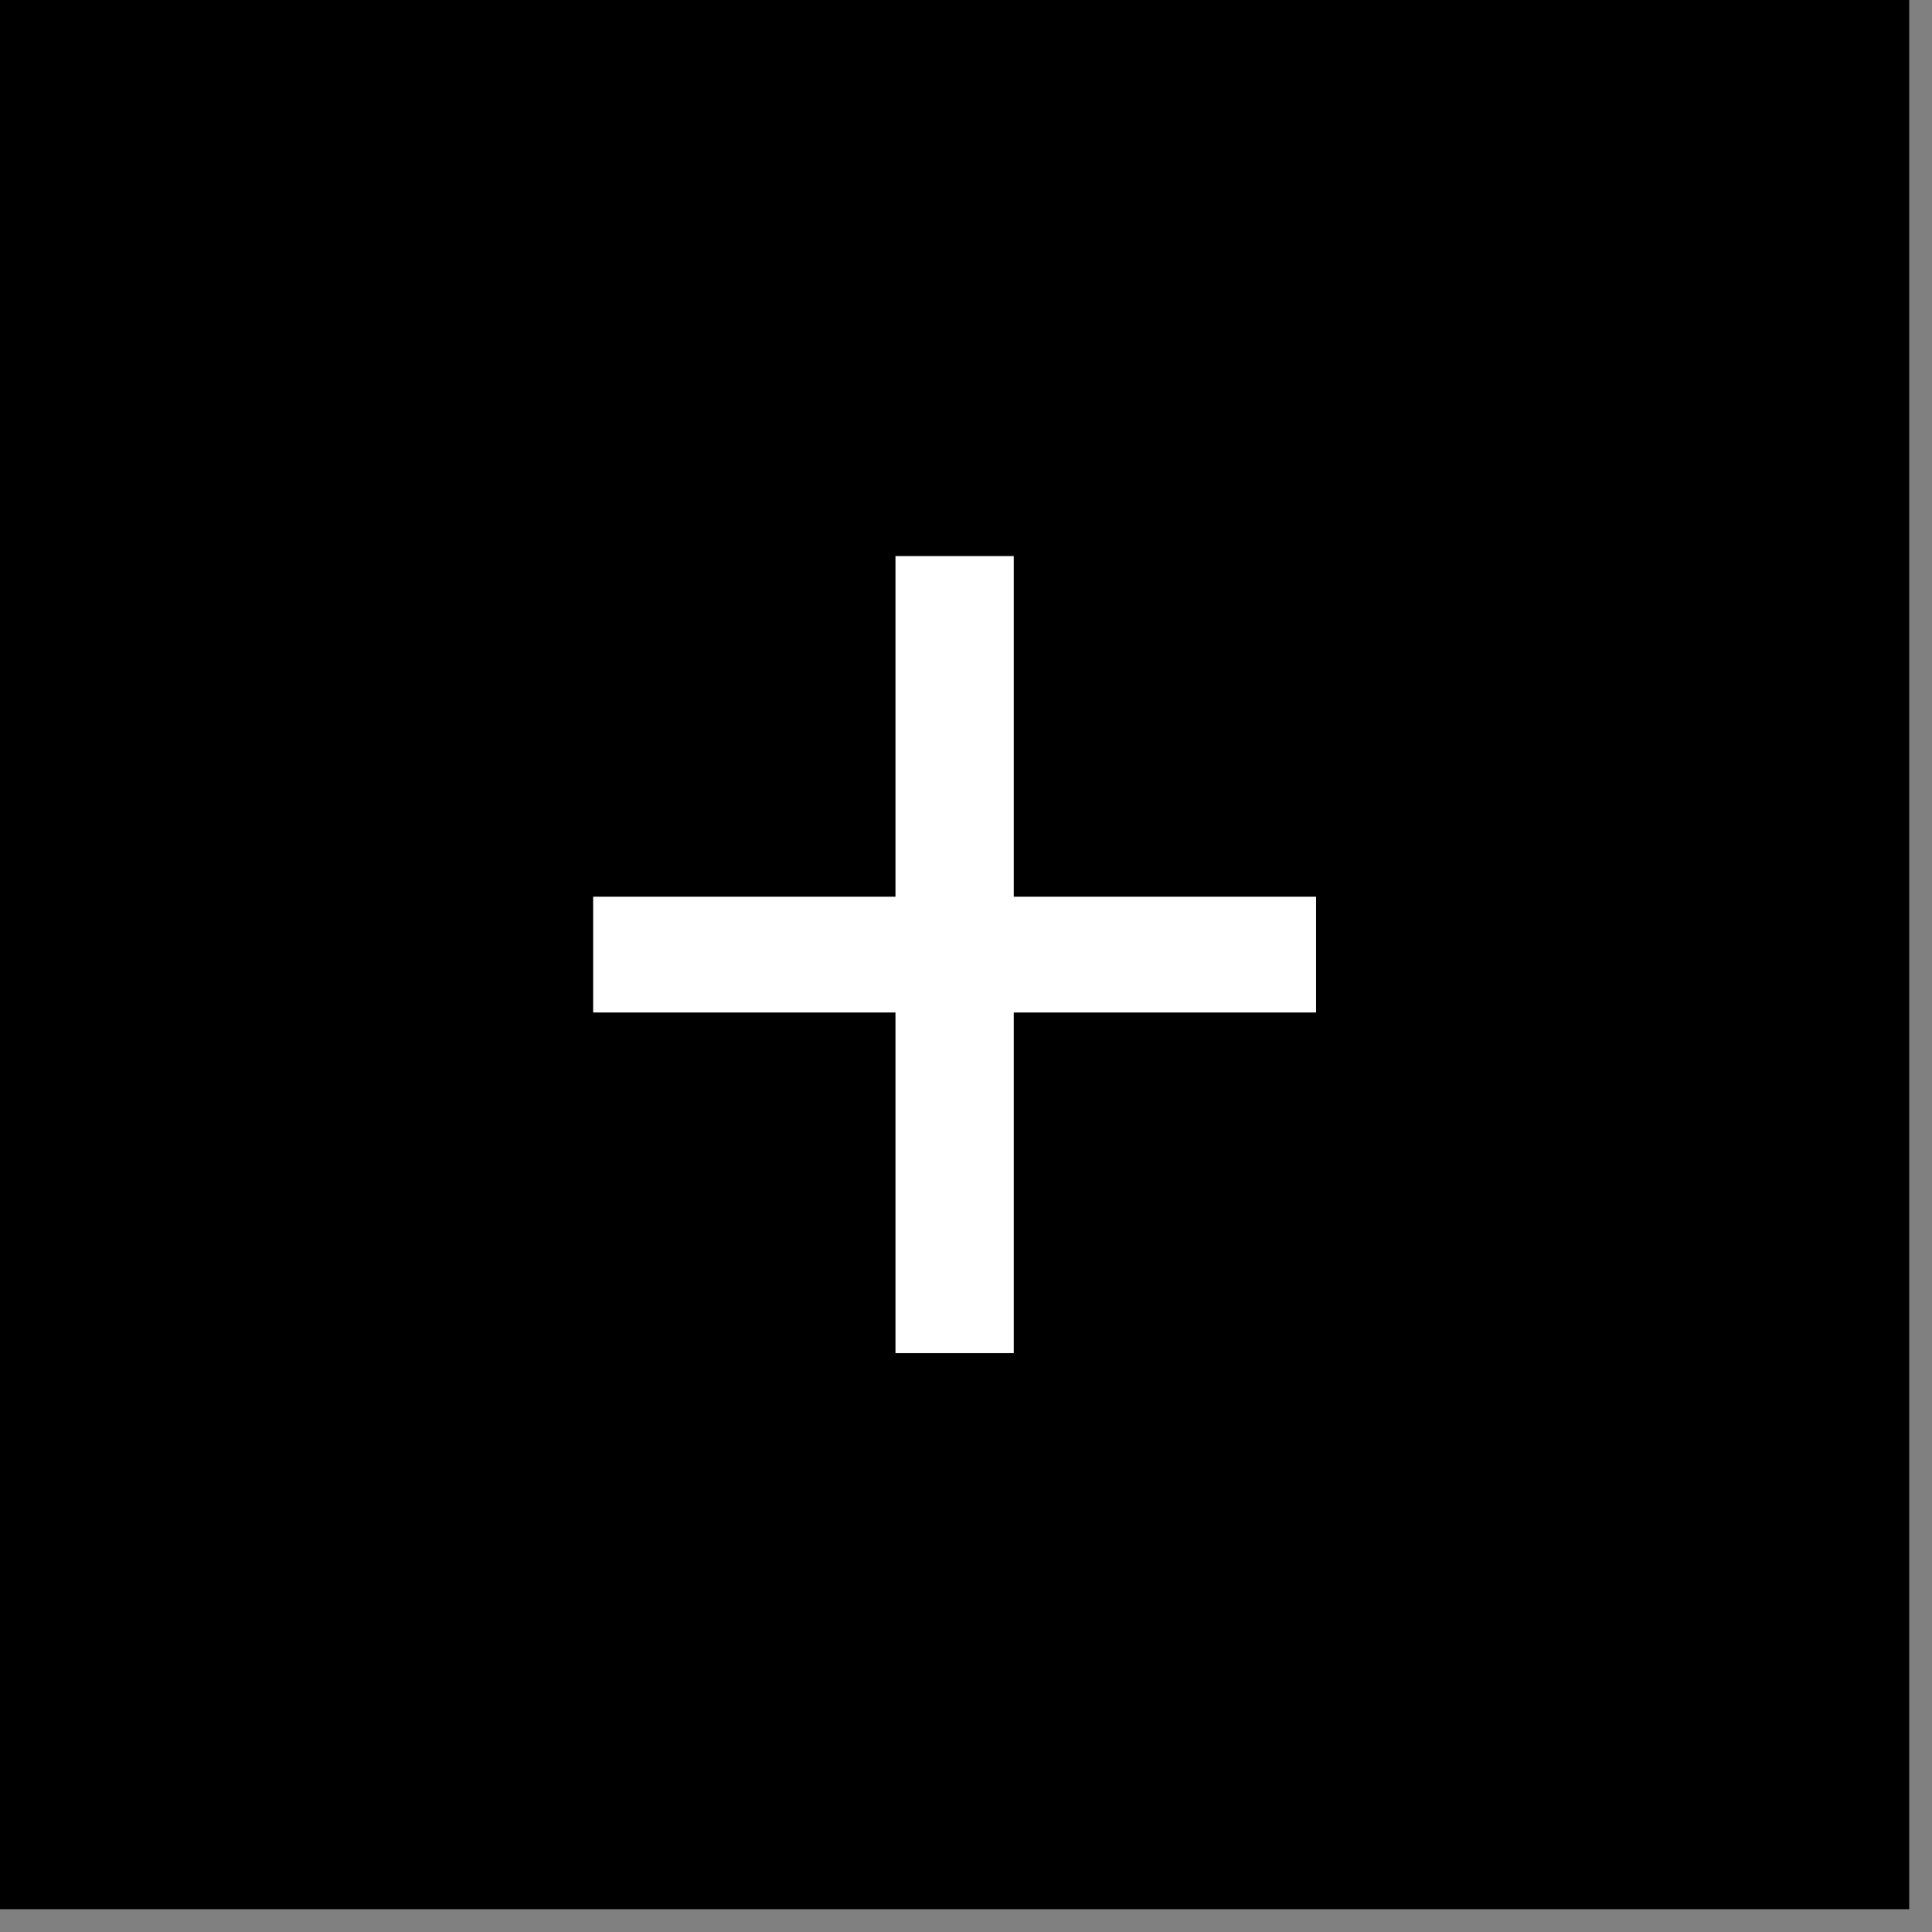
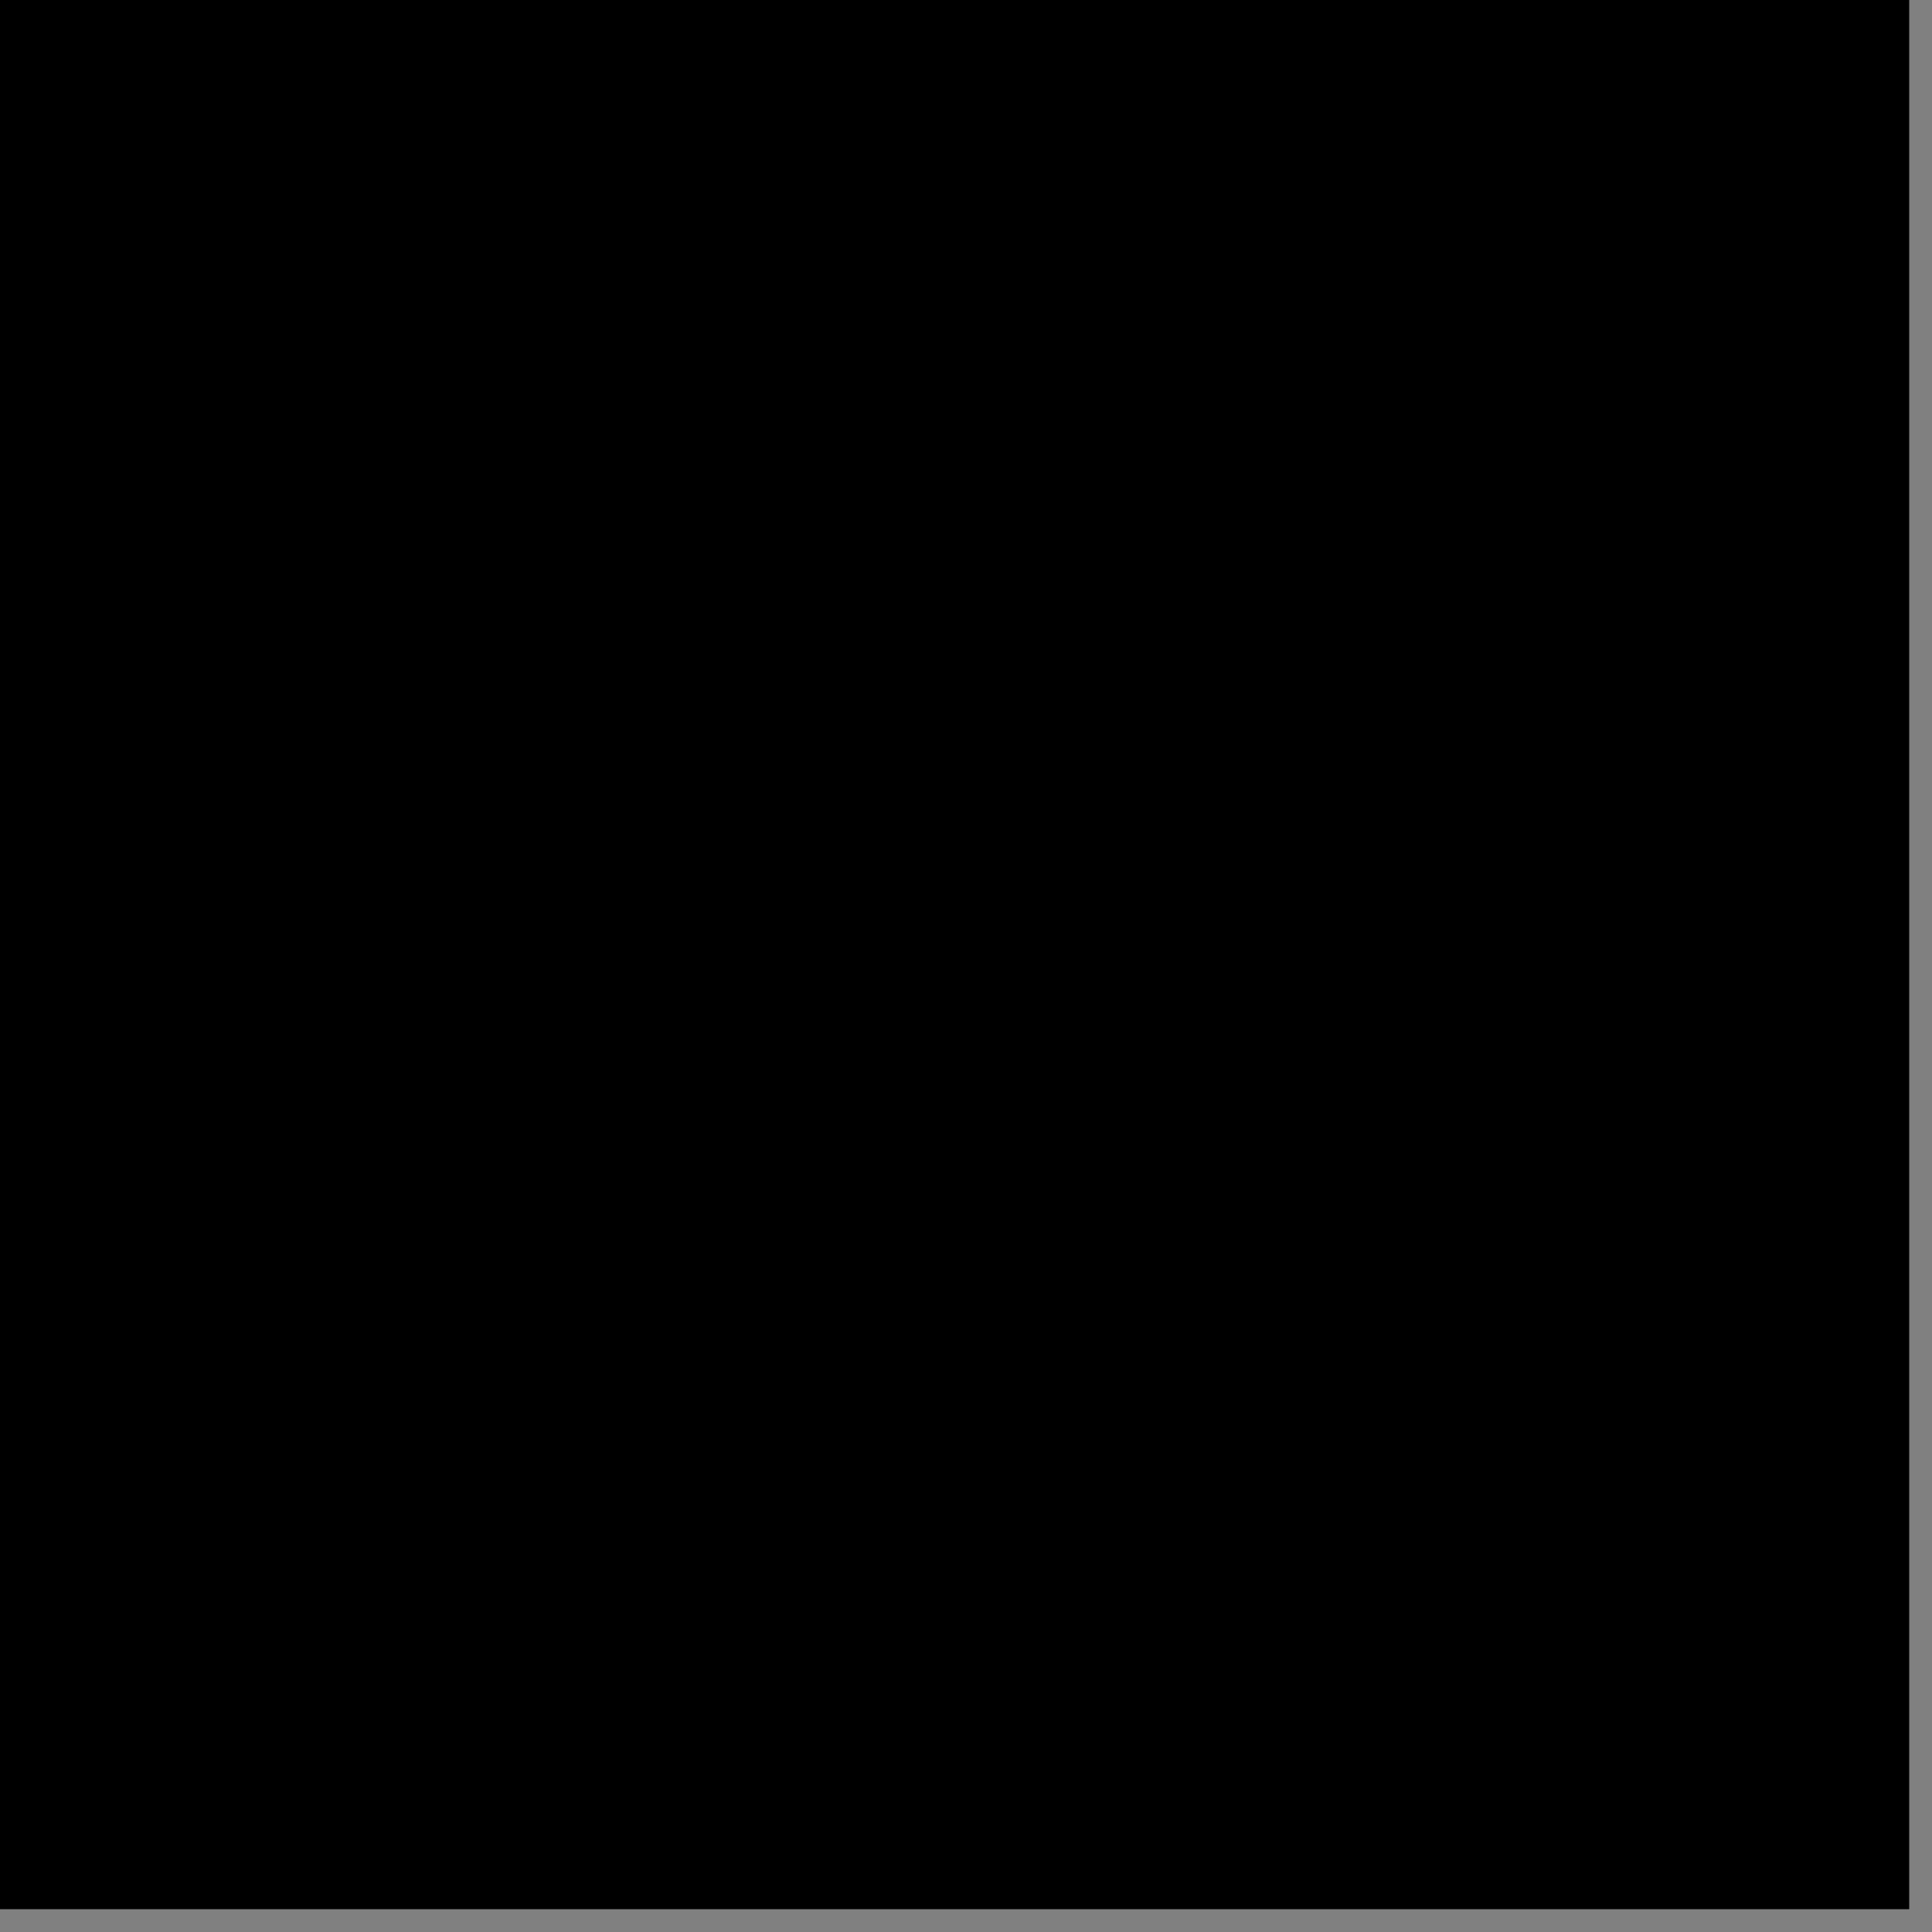
<svg xmlns="http://www.w3.org/2000/svg" width="63" height="63" viewBox="0 0 63 63" fill="none">
  <rect x="0" y="0" width="63" height="63" fill="#808080" stroke="none" />
  <rect width="62.257" height="62.257" fill="black" />
-   <path d="M33.057 44.124H29.2V33.016H19.342V29.241H29.2V18.133H33.057V29.241H42.915V33.016H33.057V44.124Z" fill="white" />
</svg>